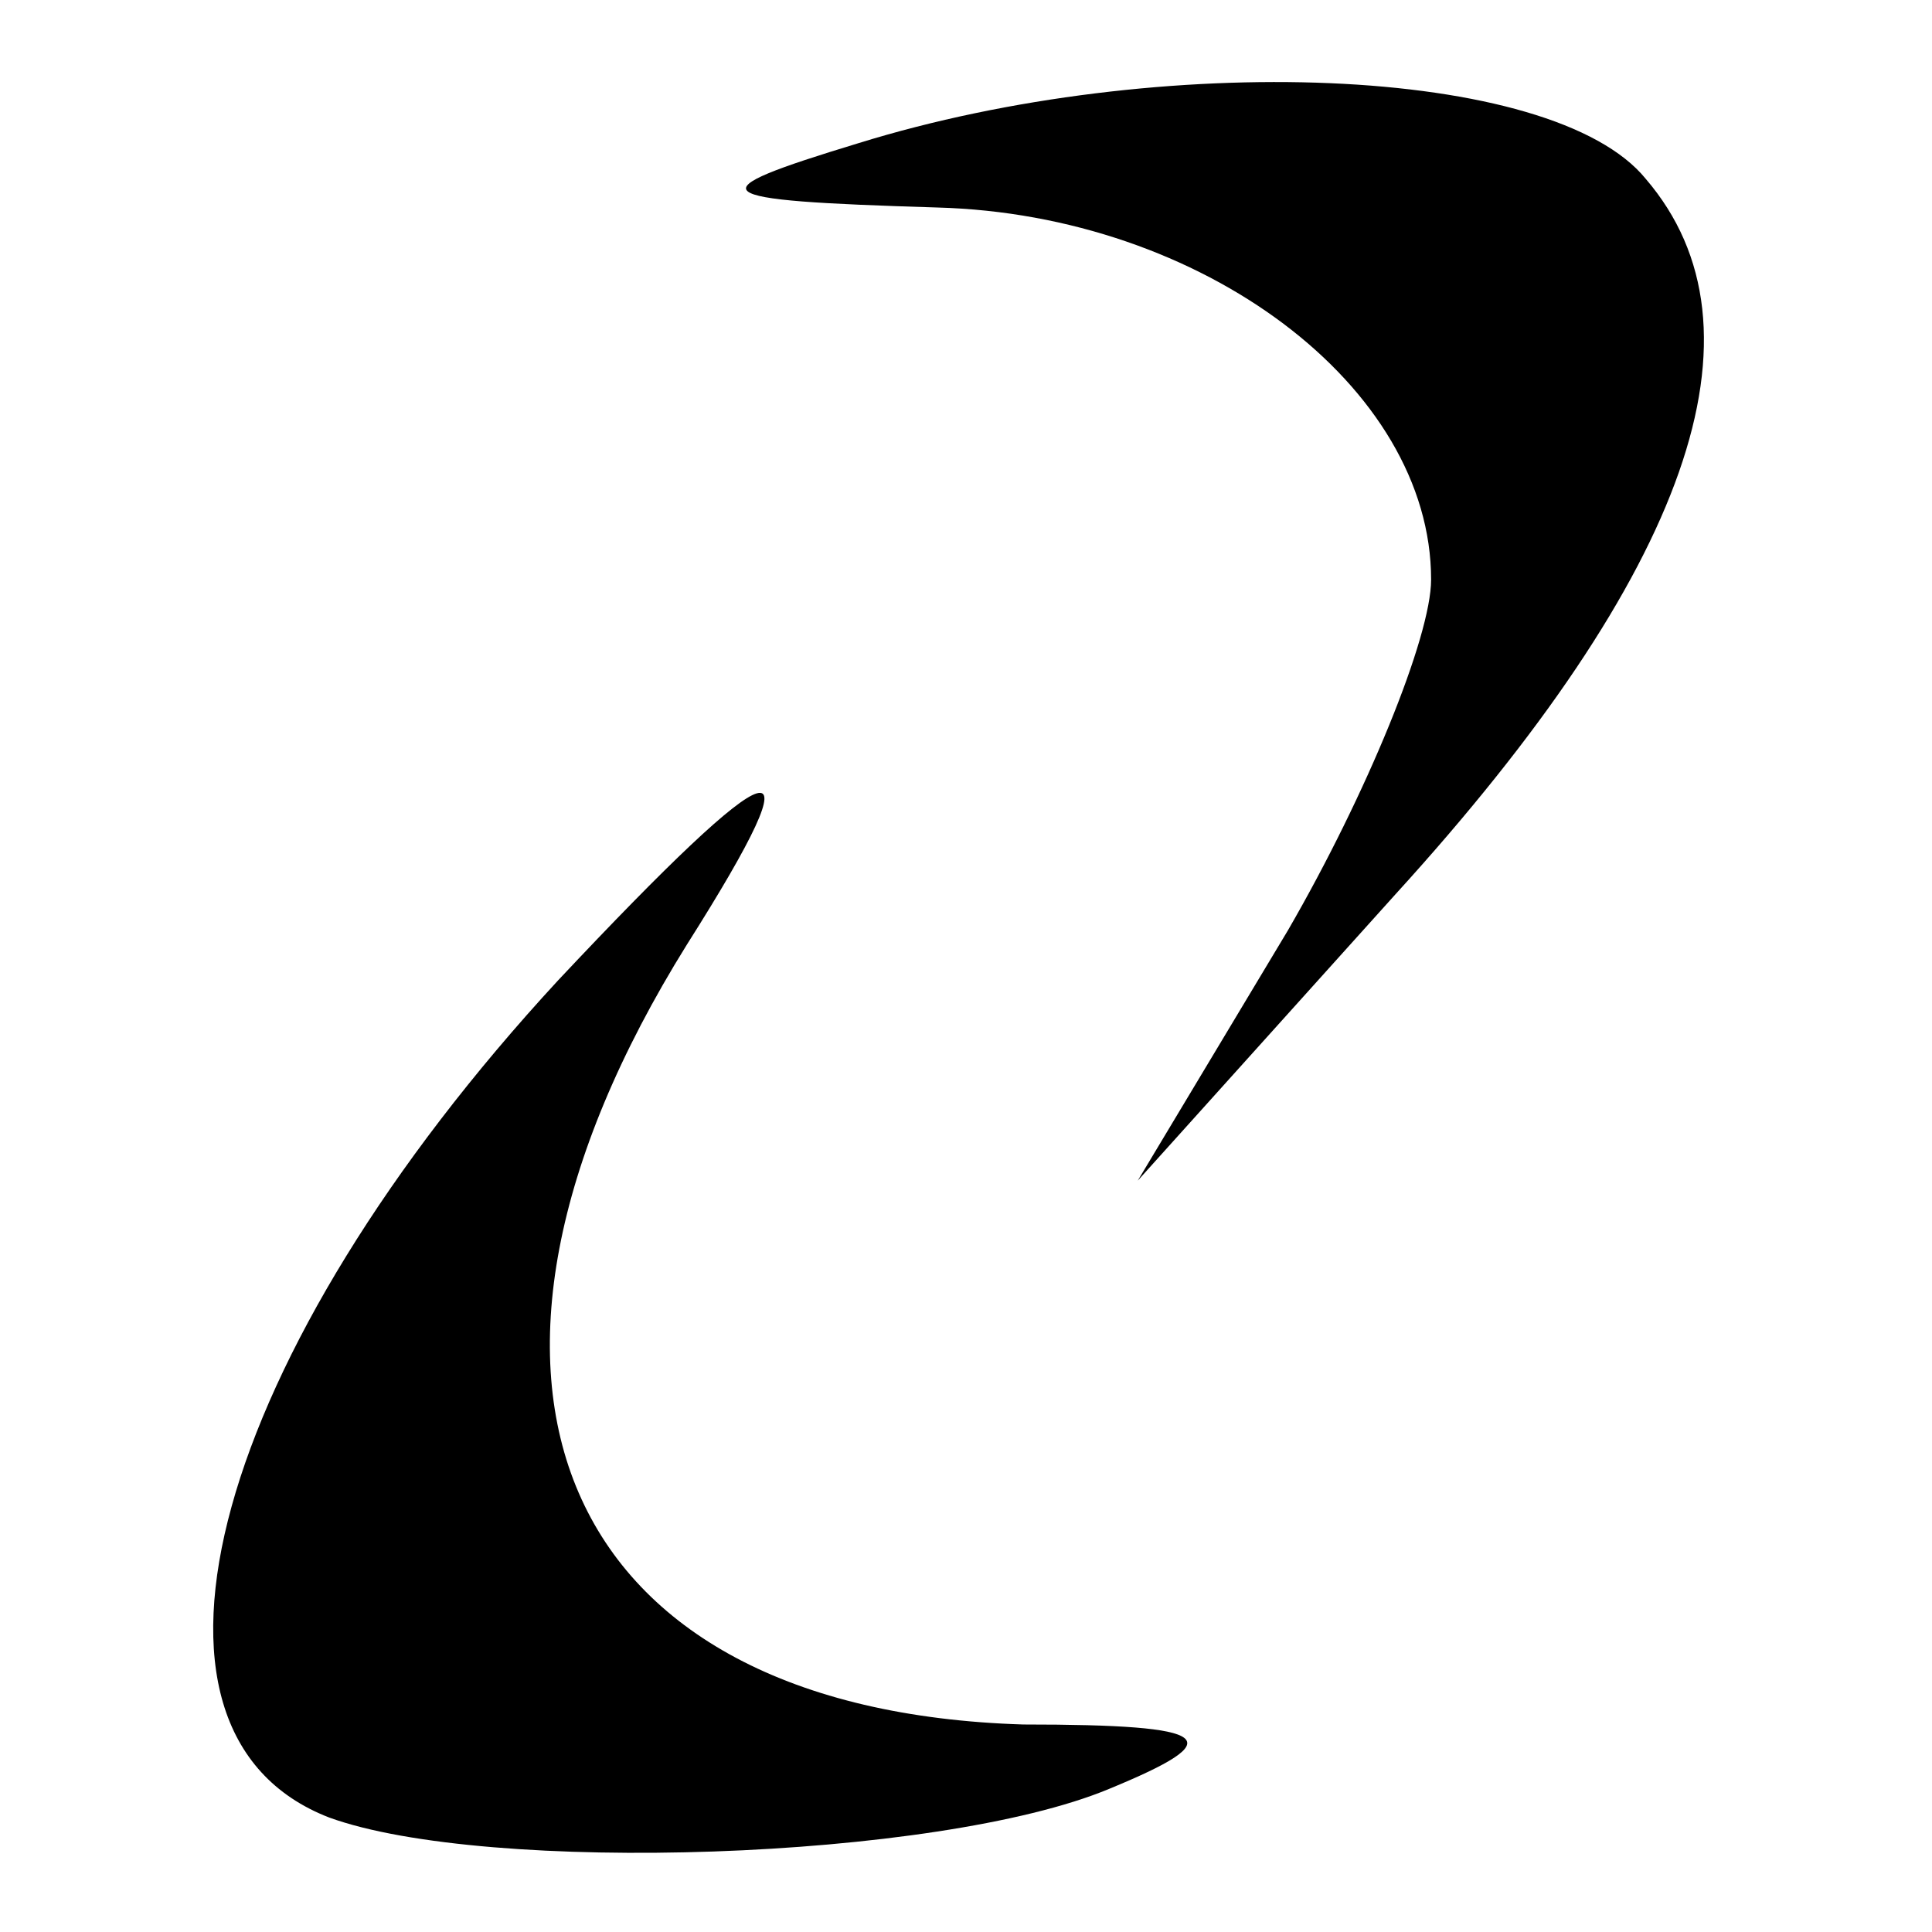
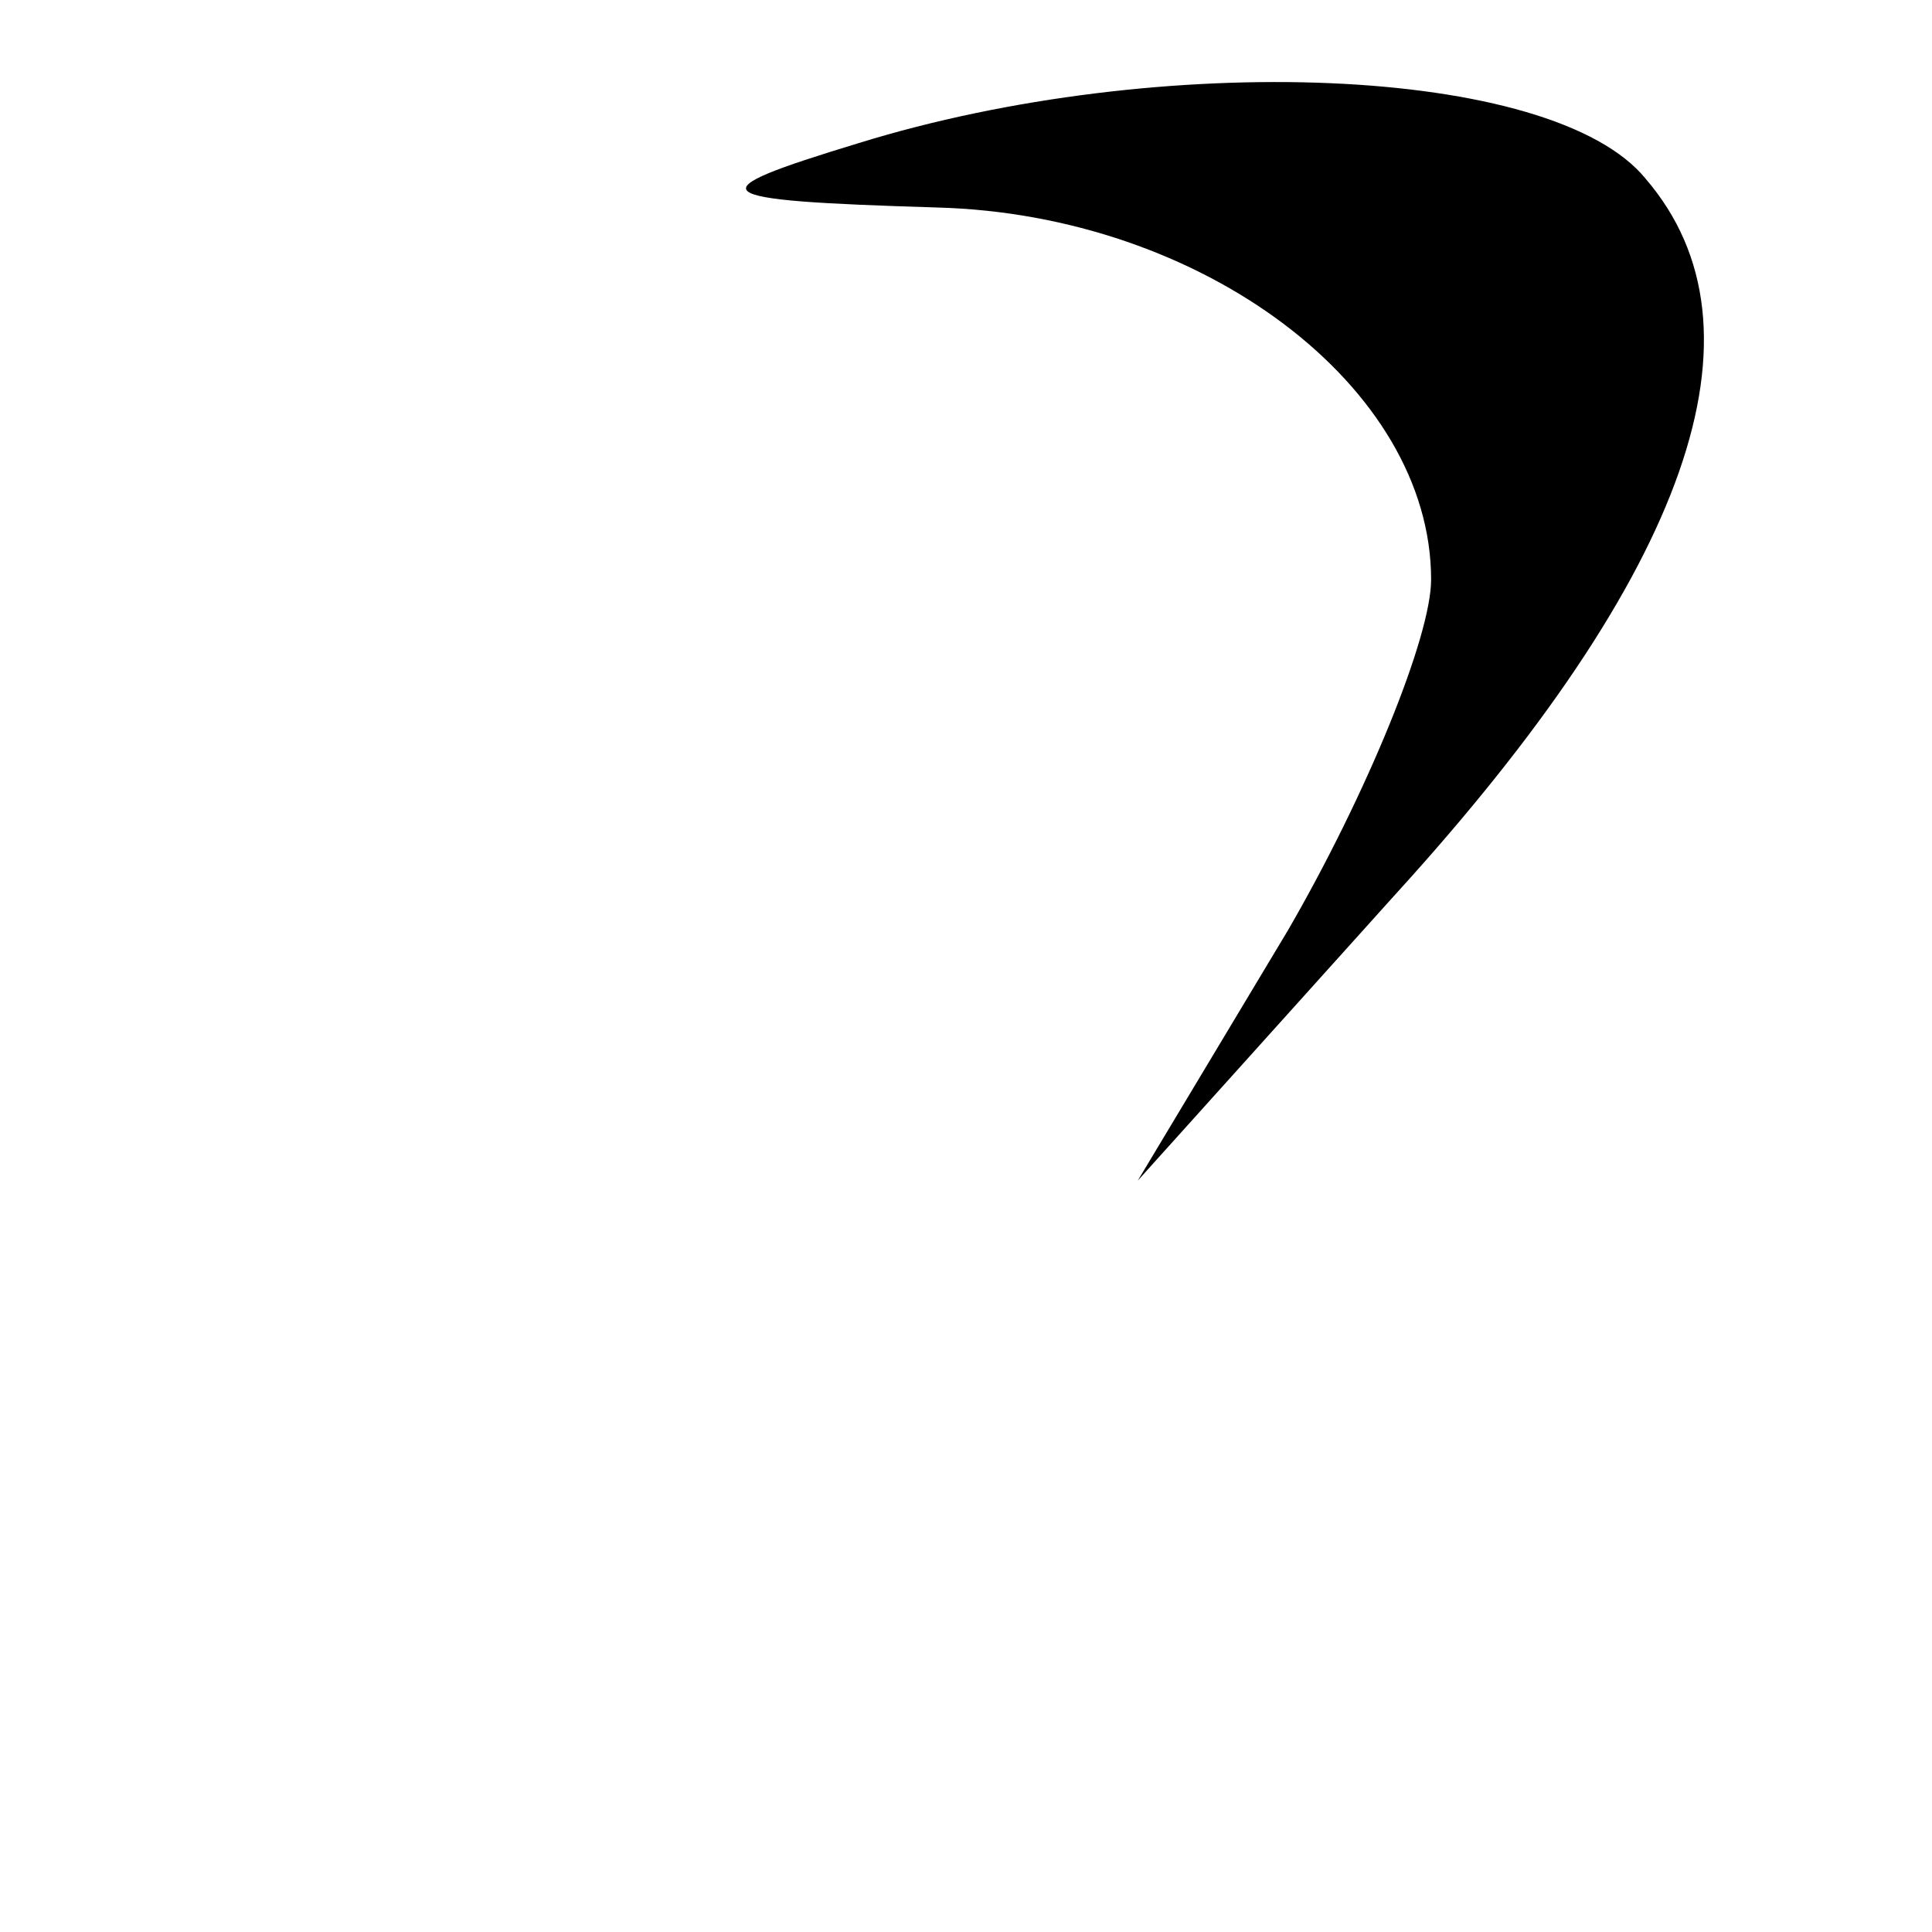
<svg xmlns="http://www.w3.org/2000/svg" version="1.0" width="27pt" height="27pt" viewBox="0 0 27 27" preserveAspectRatio="xMidYMid meet">
  <g transform="translate(0,27) scale(0.1,-0.1)" fill="#000000" stroke="none">
    <path d="M120 250 c-23 -7 -22 -8 11 -9 37 -1 69 -25 69 -52 0 -8 -9 -30 -20 -49 l-21 -35 36 40 c41 45 53 79 35 100 -13 16 -68 18 -110 5z" />
-     <path d="M78 133 c-48 -52 -63 -105 -32 -117 22 -8 85 -6 109 4 17 7 15 9 -12 9 -65 2 -85 48 -47 109 19 30 13 28 -18 -5z" />
  </g>
</svg>